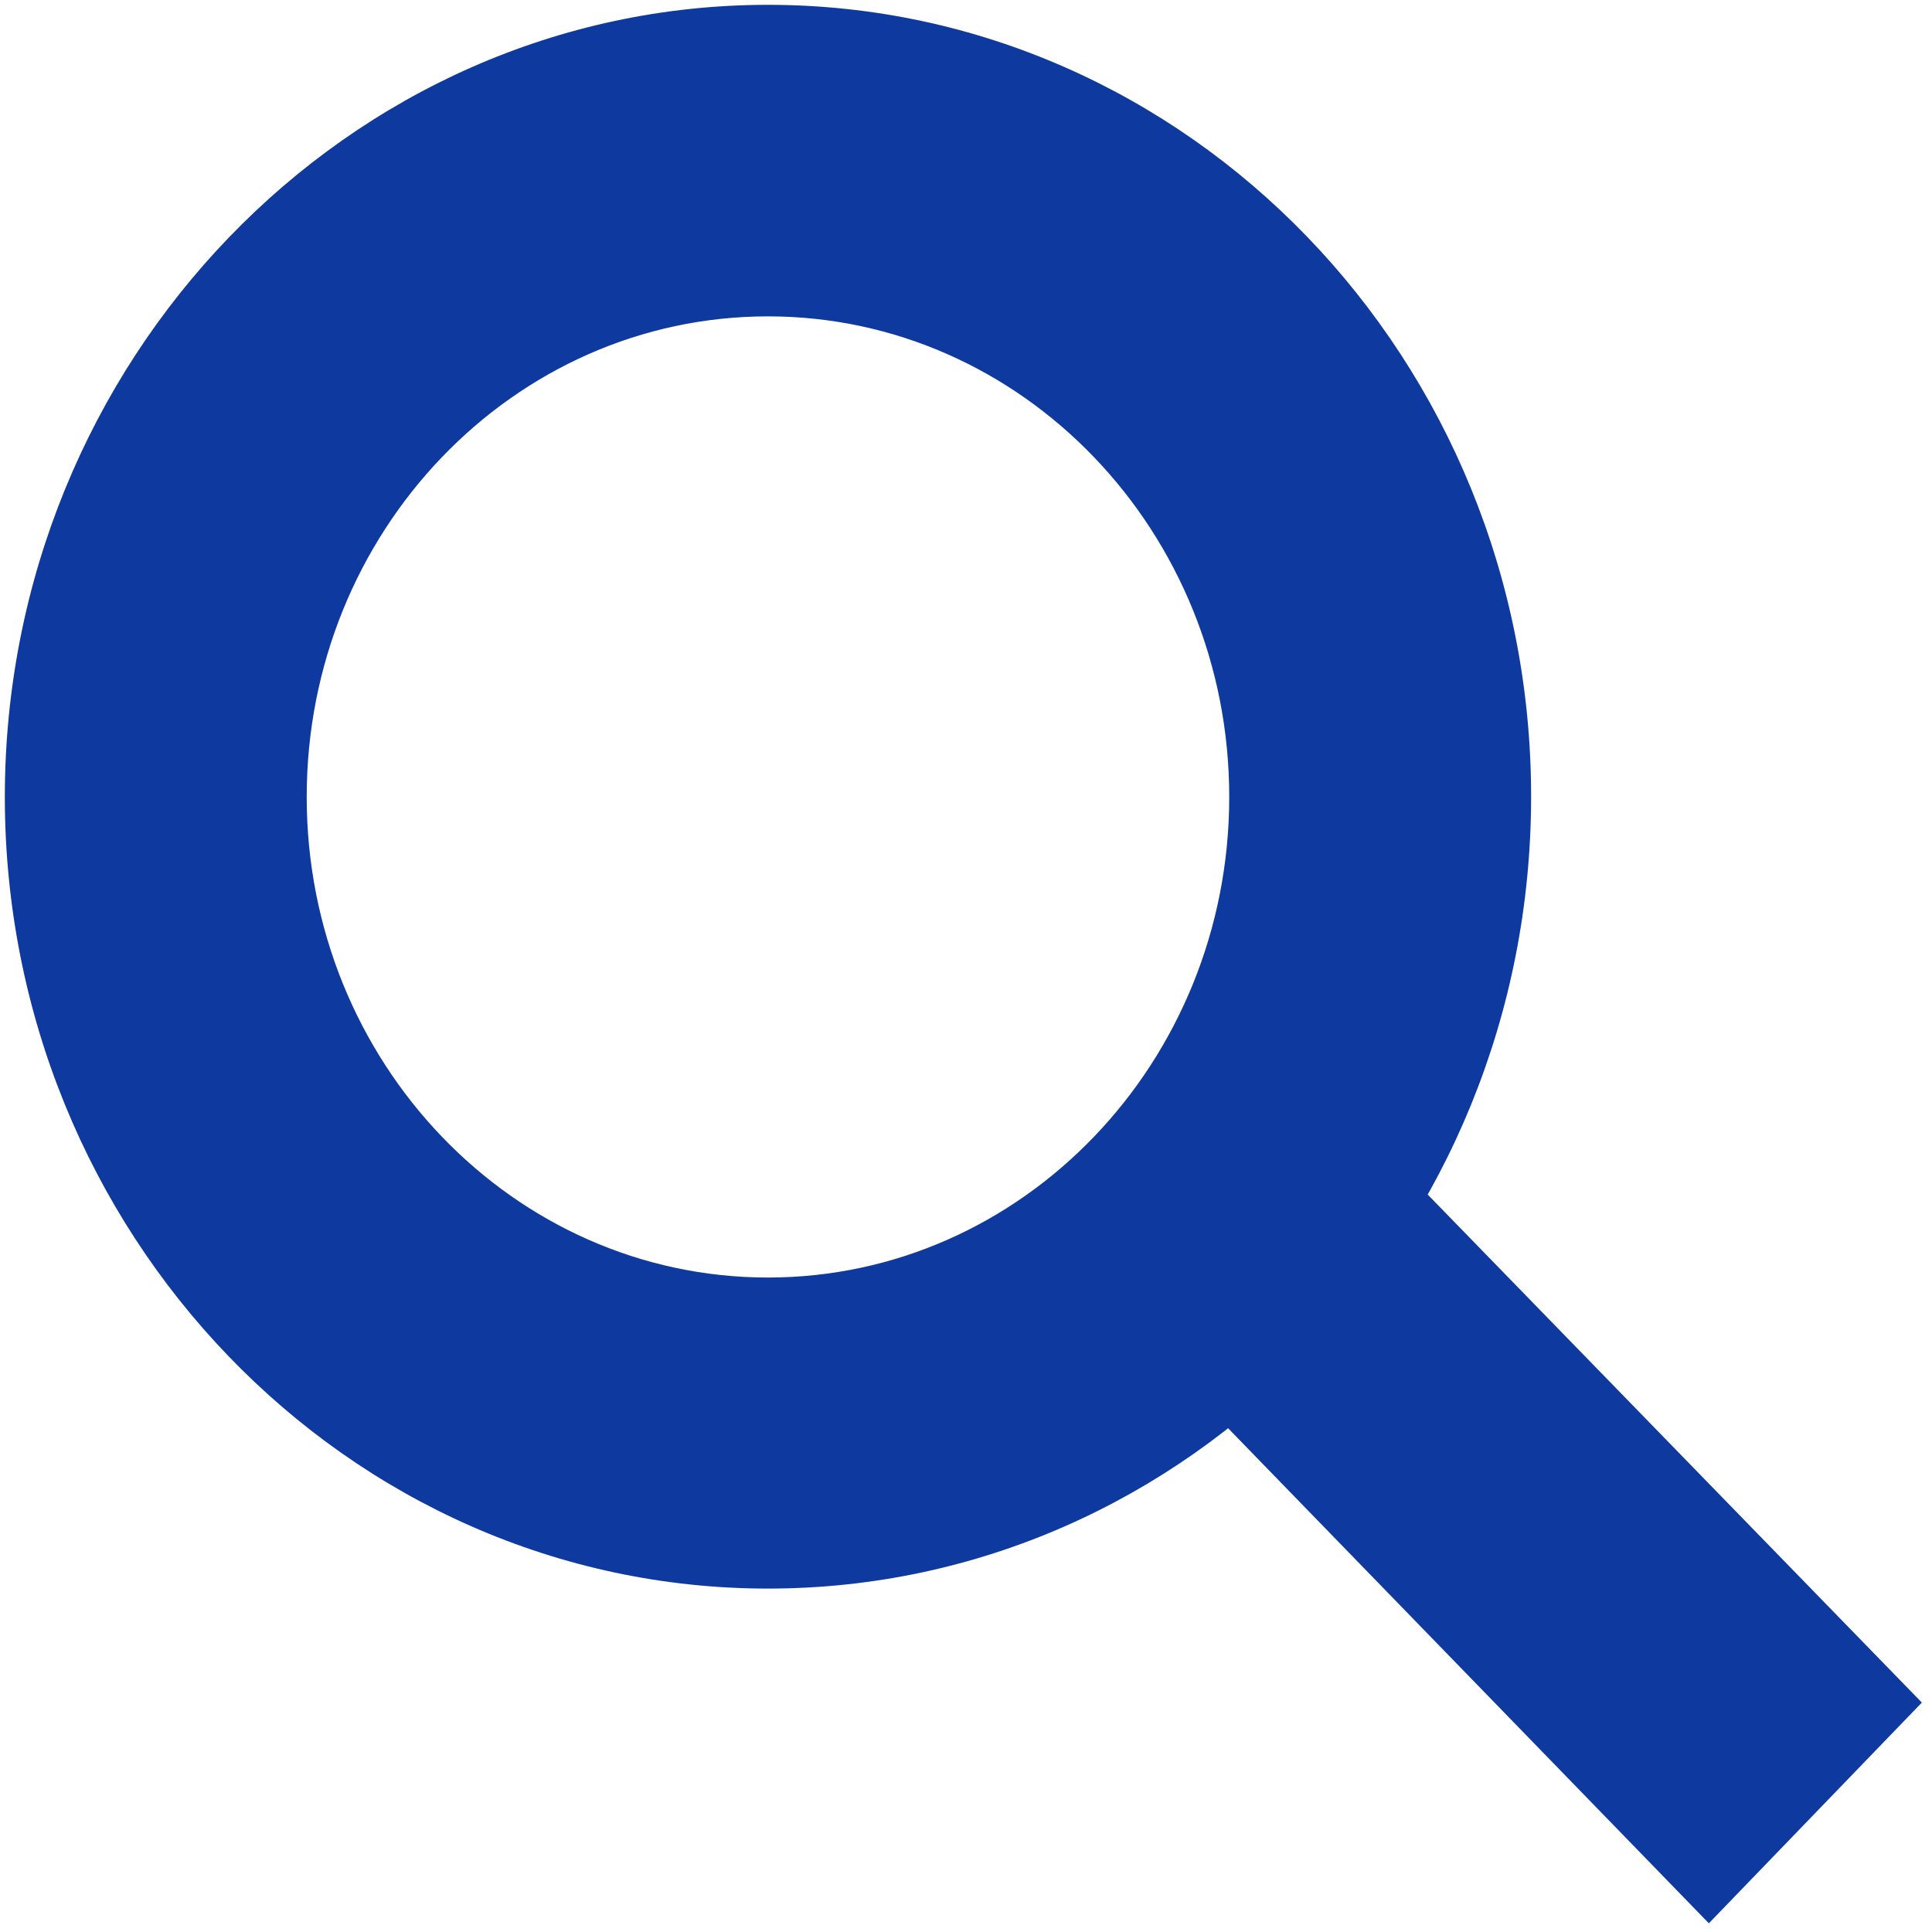
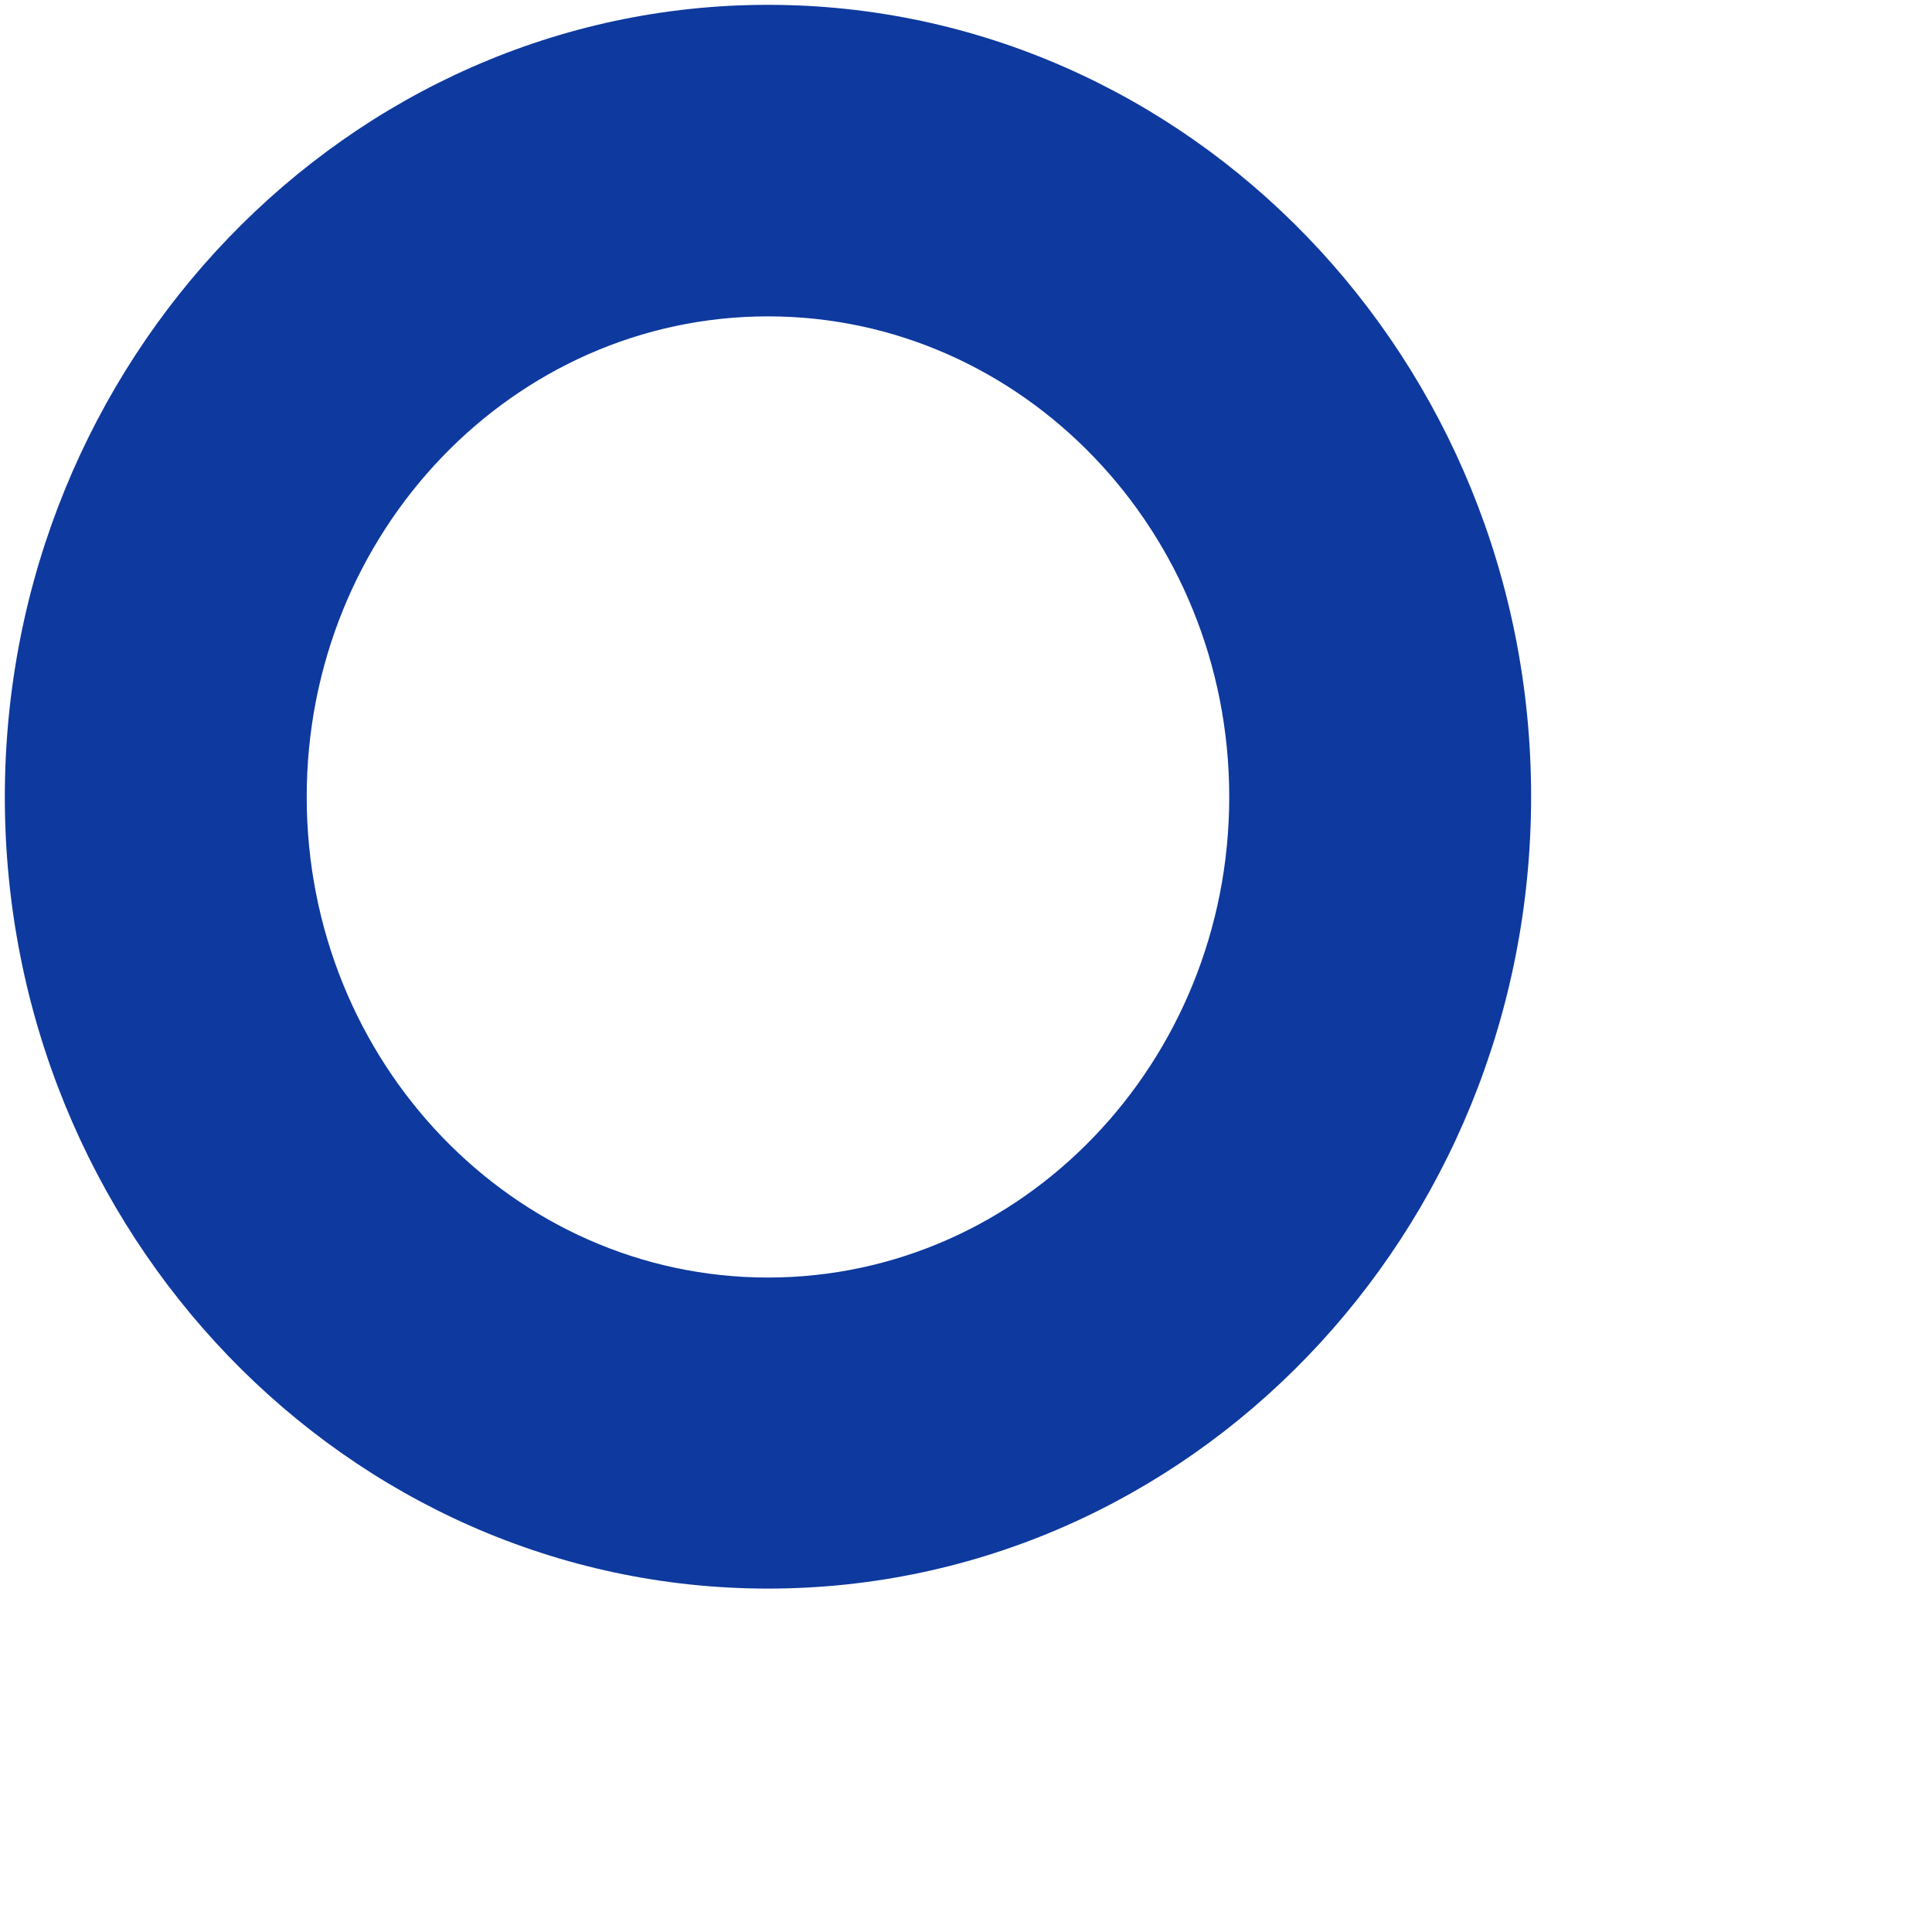
<svg xmlns="http://www.w3.org/2000/svg" version="1.1" id="Layer_1" x="0px" y="0px" viewBox="0 0 400 400" style="enable-background:new 0 0 400 400;" xml:space="preserve">
  <style type="text/css">
	.st0{fill:#0E399E;}
</style>
  <path class="st0" d="M159,328.9C71.8,328.9,1,255.2,1,165S72,1,159,1s158,73.4,158,163.9S246.2,328.9,159,328.9z M159,65.5  c-52.7,0-95.5,44.6-95.5,99.5s42.8,99.5,95.5,99.5s95.5-44.6,95.5-99.5S211.7,65.5,159,65.5L159,65.5z" />
-   <polygon class="st0" points="353.8,398.2 236.4,277.3 280.3,231.6 397.9,352.5 " />
</svg>